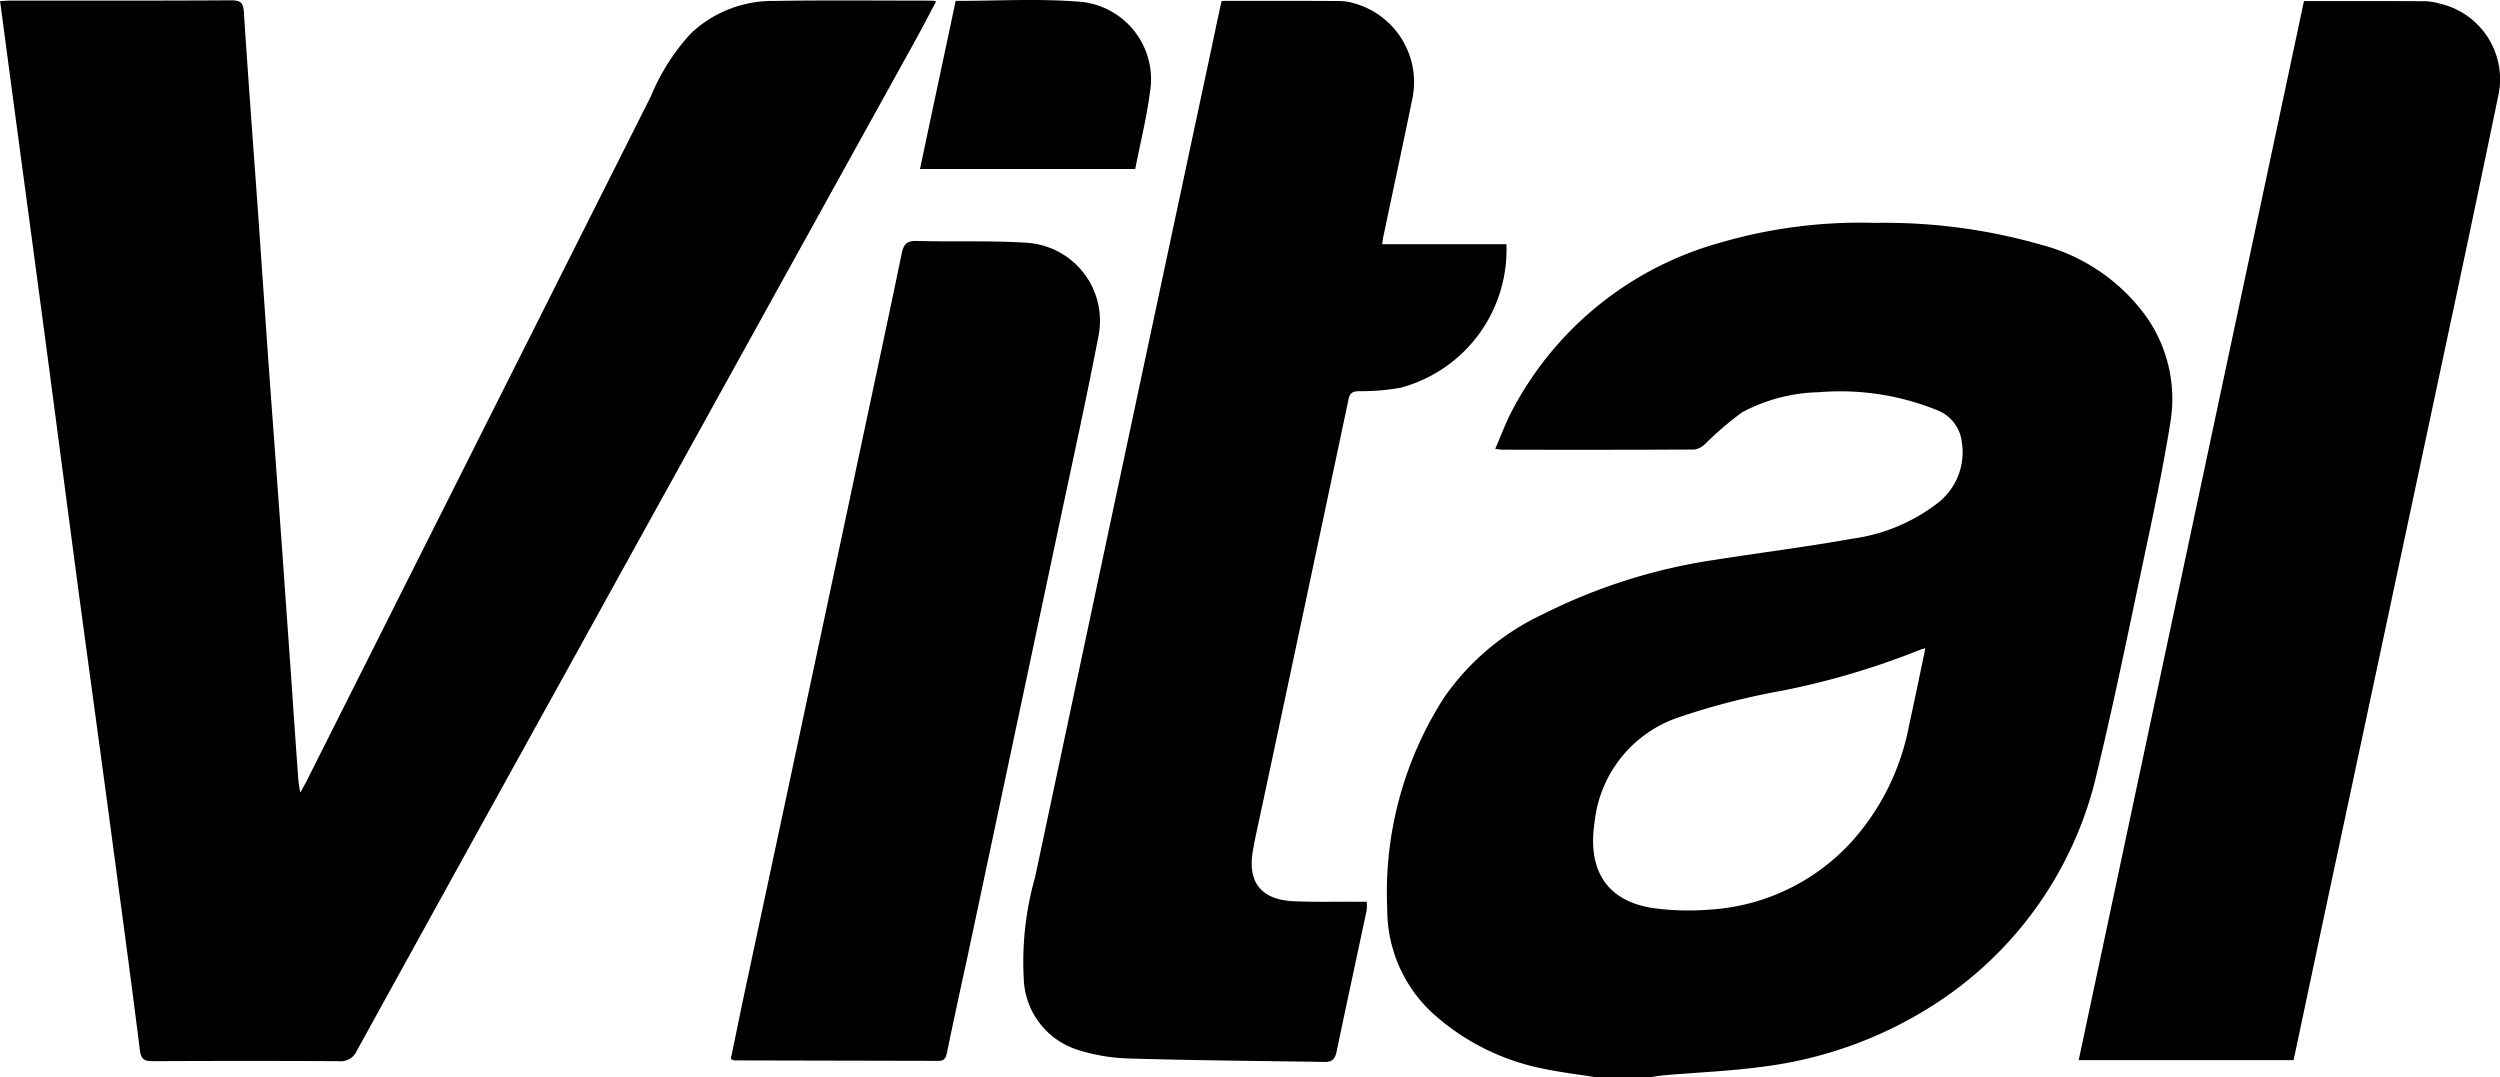
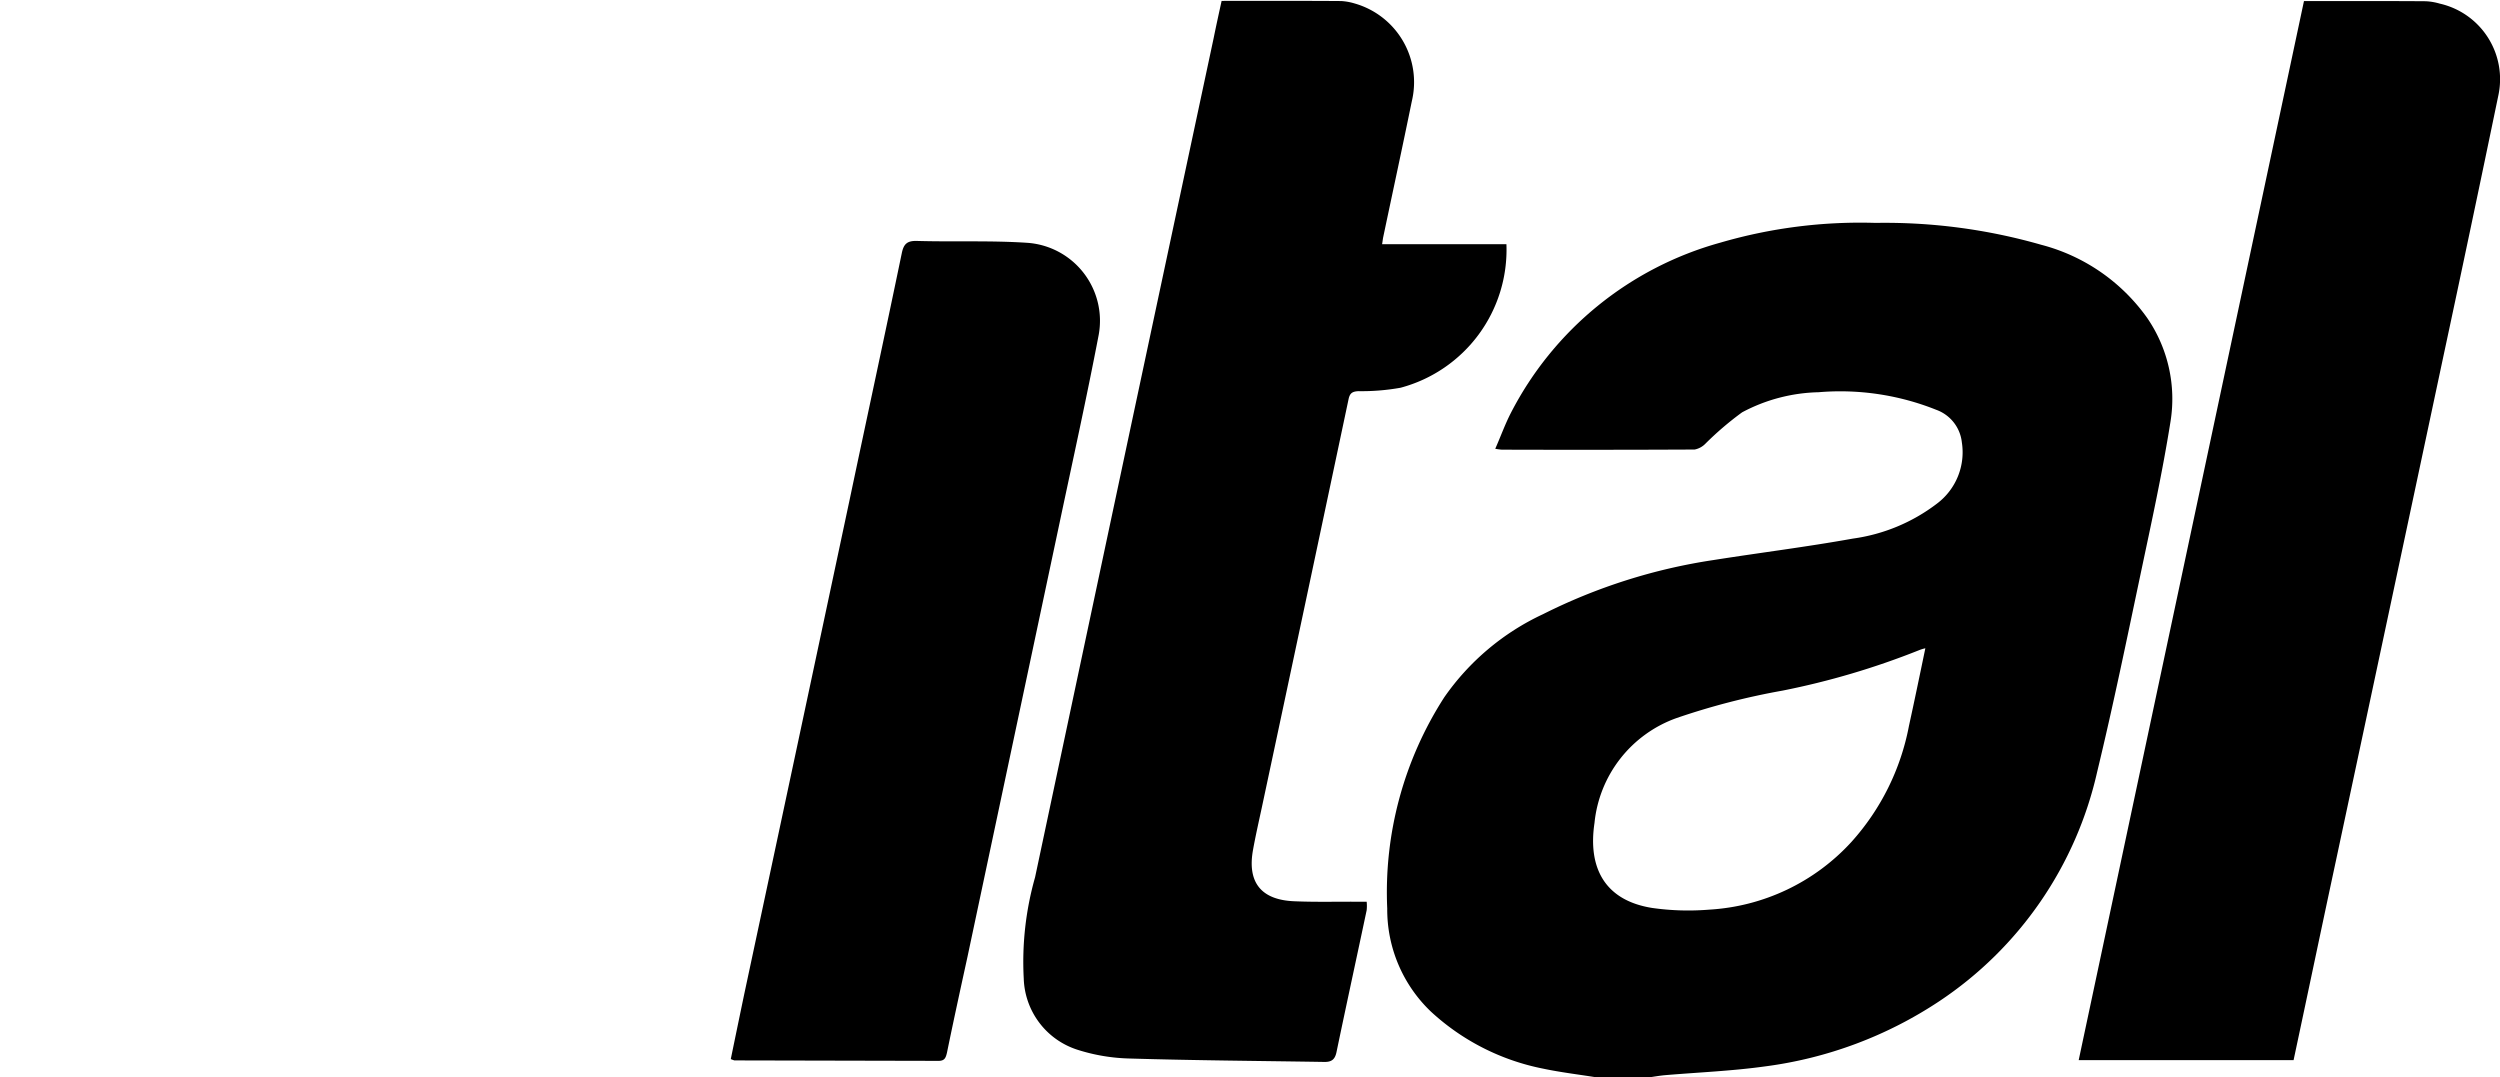
<svg xmlns="http://www.w3.org/2000/svg" width="105.148" height="45.308" viewBox="0 0 105.148 45.308">
  <g id="Groupe_2259" data-name="Groupe 2259" transform="translate(-957.524 -5495.667)">
    <path id="Tracé_7971" data-name="Tracé 7971" d="M170.907,41.883c-.739-.119-1.49-.207-2.223-.363a9.728,9.728,0,0,1-4.715-2.4,5.932,5.932,0,0,1-1.835-4.333,15.142,15.142,0,0,1,2.4-8.886,10.415,10.415,0,0,1,4.152-3.494,23.807,23.807,0,0,1,7.183-2.279c1.948-.307,3.908-.551,5.849-.9a7.509,7.509,0,0,0,3.538-1.472,2.7,2.7,0,0,0,1.046-2.574,1.643,1.643,0,0,0-1.077-1.371,10.873,10.873,0,0,0-4.953-.739,7.156,7.156,0,0,0-3.212.845,13.264,13.264,0,0,0-1.54,1.315.858.858,0,0,1-.457.25q-4.058.019-8.11.006a2.261,2.261,0,0,1-.276-.038c.232-.526.413-1.033.658-1.509a14.143,14.143,0,0,1,8.8-7.158,20.981,20.981,0,0,1,6.538-.833,23.829,23.829,0,0,1,6.97.921A7.909,7.909,0,0,1,194.1,9.952a6.01,6.01,0,0,1,.977,4.359c-.338,2.129-.8,4.24-1.246,6.35-.589,2.793-1.165,5.592-1.835,8.366a15.742,15.742,0,0,1-6.65,9.663,17.266,17.266,0,0,1-7.321,2.737c-1.39.194-2.805.25-4.208.369-.213.019-.426.056-.639.088Zm13.858-18.042a1.709,1.709,0,0,0-.263.081,32.684,32.684,0,0,1-5.742,1.7,29.808,29.808,0,0,0-4.452,1.152,5.236,5.236,0,0,0-3.457,4.415c-.276,1.835.388,3.256,2.442,3.576a10.789,10.789,0,0,0,2.38.069,8.794,8.794,0,0,0,5.98-2.843,10.1,10.1,0,0,0,2.424-4.885c.232-1.058.451-2.117.689-3.263" transform="translate(853.736 5499.092)" />
-     <path id="Tracé_7972" data-name="Tracé 7972" d="M152.811,4.49c.15-.006.275-.019.407-.019,3.106,0,6.218.006,9.331-.013.413,0,.495.138.52.52.175,2.718.382,5.442.576,8.16.157,2.217.307,4.427.463,6.644.163,2.254.332,4.515.495,6.769.157,2.173.307,4.34.463,6.513q.141,2.1.294,4.208a4.655,4.655,0,0,0,.081.507c.132-.238.213-.376.282-.52Q172.957,22.87,180.19,8.486a8.937,8.937,0,0,1,1.672-2.63,5,5,0,0,1,3.482-1.371c2.223-.038,4.446-.013,6.669-.013a1.09,1.09,0,0,1,.169.038c-.276.514-.532,1.008-.8,1.5q-7.674,13.865-15.336,27.729-4.124,7.449-8.229,14.9a.728.728,0,0,1-.745.438q-3.917-.019-7.847,0c-.357,0-.482-.088-.532-.463-.407-3.25-.852-6.5-1.284-9.744-.451-3.363-.914-6.719-1.365-10.082q-.582-4.4-1.159-8.792-.582-4.377-1.171-8.748c-.3-2.242-.6-4.484-.9-6.751" transform="translate(804.714 5491.222)" />
    <path id="Tracé_7973" data-name="Tracé 7973" d="M168.049,4.464c1.691,0,3.363-.006,5.029.006a2.424,2.424,0,0,1,.557.1,3.442,3.442,0,0,1,2.411,4.114c-.388,1.9-.8,3.8-1.2,5.7-.019.081-.025.169-.05.313h5.229a6.008,6.008,0,0,1-4.452,6.037,9.275,9.275,0,0,1-1.772.144c-.238.013-.357.069-.413.326q-1.822,8.614-3.657,17.215c-.125.582-.257,1.159-.363,1.747-.251,1.371.338,2.117,1.753,2.167.9.038,1.8.013,2.7.019h.326a1.7,1.7,0,0,1,0,.357c-.42,1.985-.852,3.964-1.265,5.949-.063.326-.207.438-.52.432-2.73-.044-5.461-.063-8.191-.144a7.792,7.792,0,0,1-2.211-.376,3.249,3.249,0,0,1-2.236-2.987,13.027,13.027,0,0,1,.476-4.258q2.029-9.562,4.064-19.131,1.719-8.069,3.444-16.15c.106-.52.219-1.04.338-1.578" transform="translate(840.858 5491.241)" />
    <path id="Tracé_7974" data-name="Tracé 7974" d="M175.815,49.009h-9.043q4.744-22.309,9.475-44.543c1.716,0,3.413-.006,5.11.006a2.465,2.465,0,0,1,.6.1,3.259,3.259,0,0,1,2.461,3.883q-1.146,5.533-2.33,11.059-2.245,10.558-4.5,21.123c-.595,2.774-1.177,5.555-1.778,8.373" transform="translate(878.18 5491.247)" />
    <path id="Tracé_7975" data-name="Tracé 7975" d="M157.719,40.487q.282-1.371.564-2.724,2.226-10.417,4.44-20.828c.726-3.444,1.472-6.888,2.186-10.333.081-.407.232-.539.651-.526,1.553.044,3.112-.025,4.665.081a3.287,3.287,0,0,1,2.968,3.87c-.507,2.649-1.09,5.279-1.647,7.915q-1.935,9.121-3.87,18.236c-.294,1.346-.589,2.693-.864,4.039-.05.207-.094.344-.351.344l-8.592-.019a1.57,1.57,0,0,1-.15-.056" transform="translate(830.541 5499.725)" />
-     <path id="Tracé_7976" data-name="Tracé 7976" d="M168.045,11.565H158.99c.5-2.373,1-4.715,1.5-7.07,1.71,0,3.4-.1,5.072.025a3.272,3.272,0,0,1,3.094,3.845c-.138,1.071-.407,2.129-.614,3.2" transform="translate(837.229 5491.21)" />
  </g>
</svg>